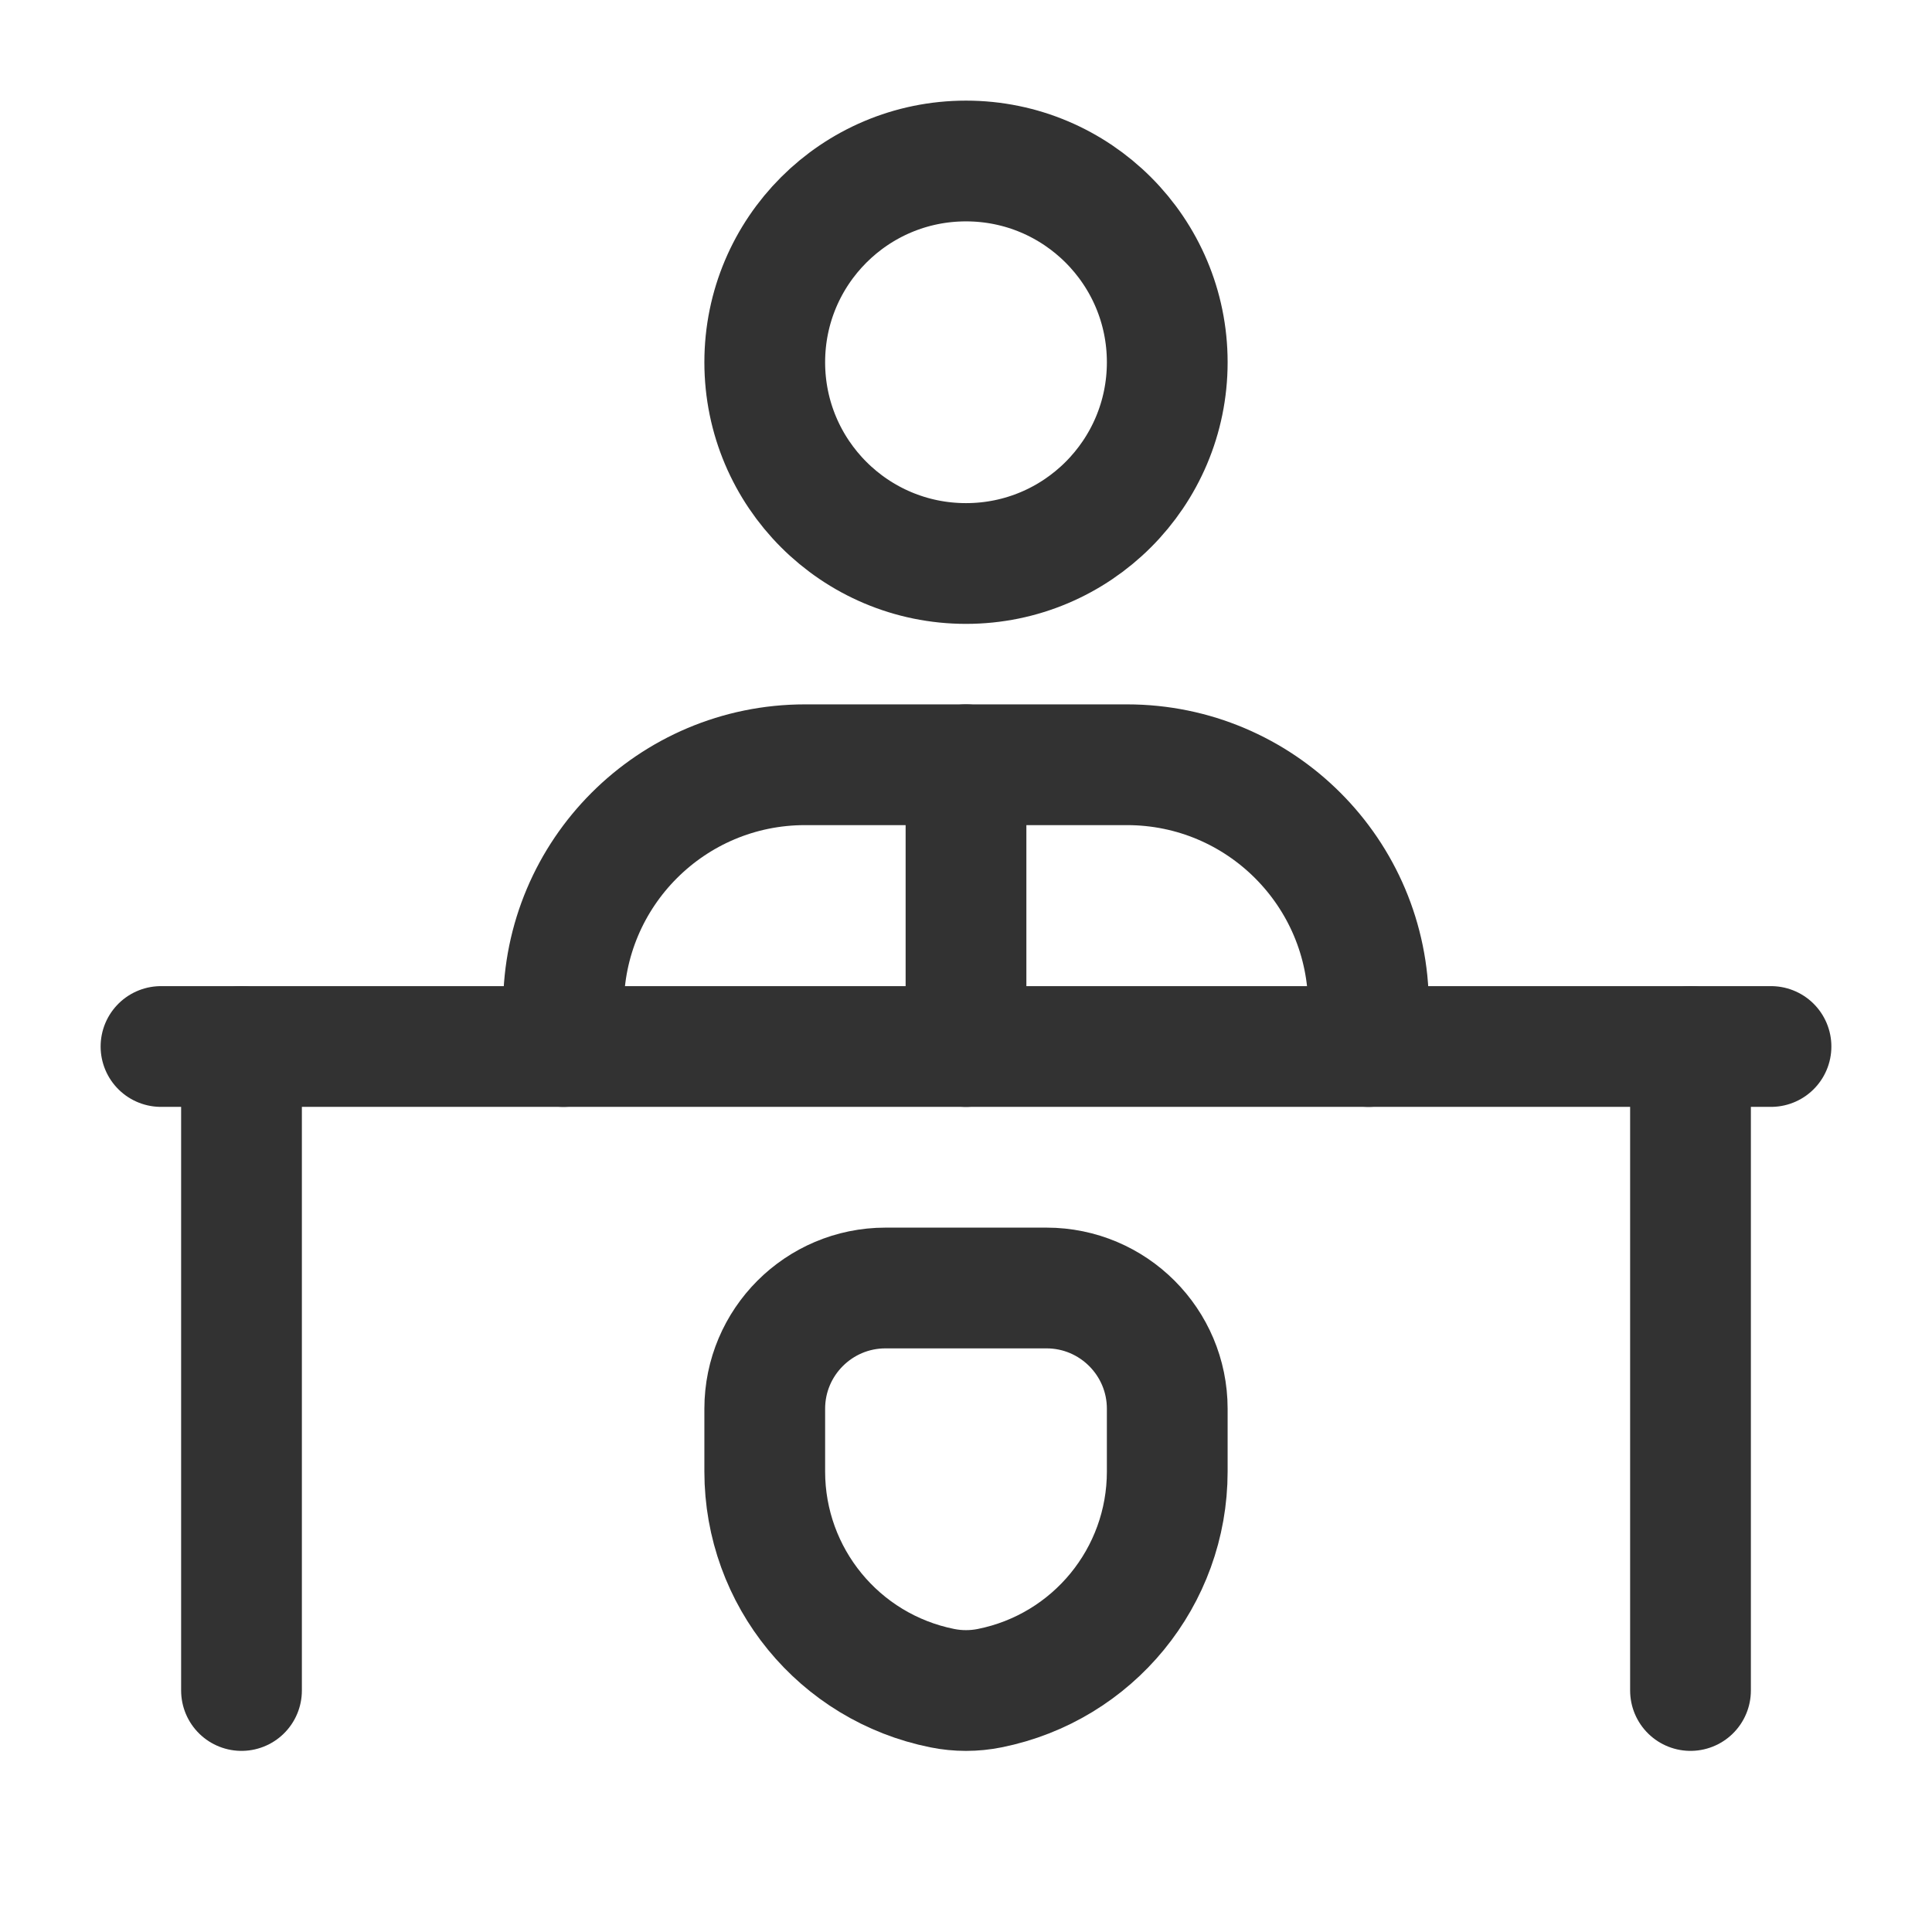
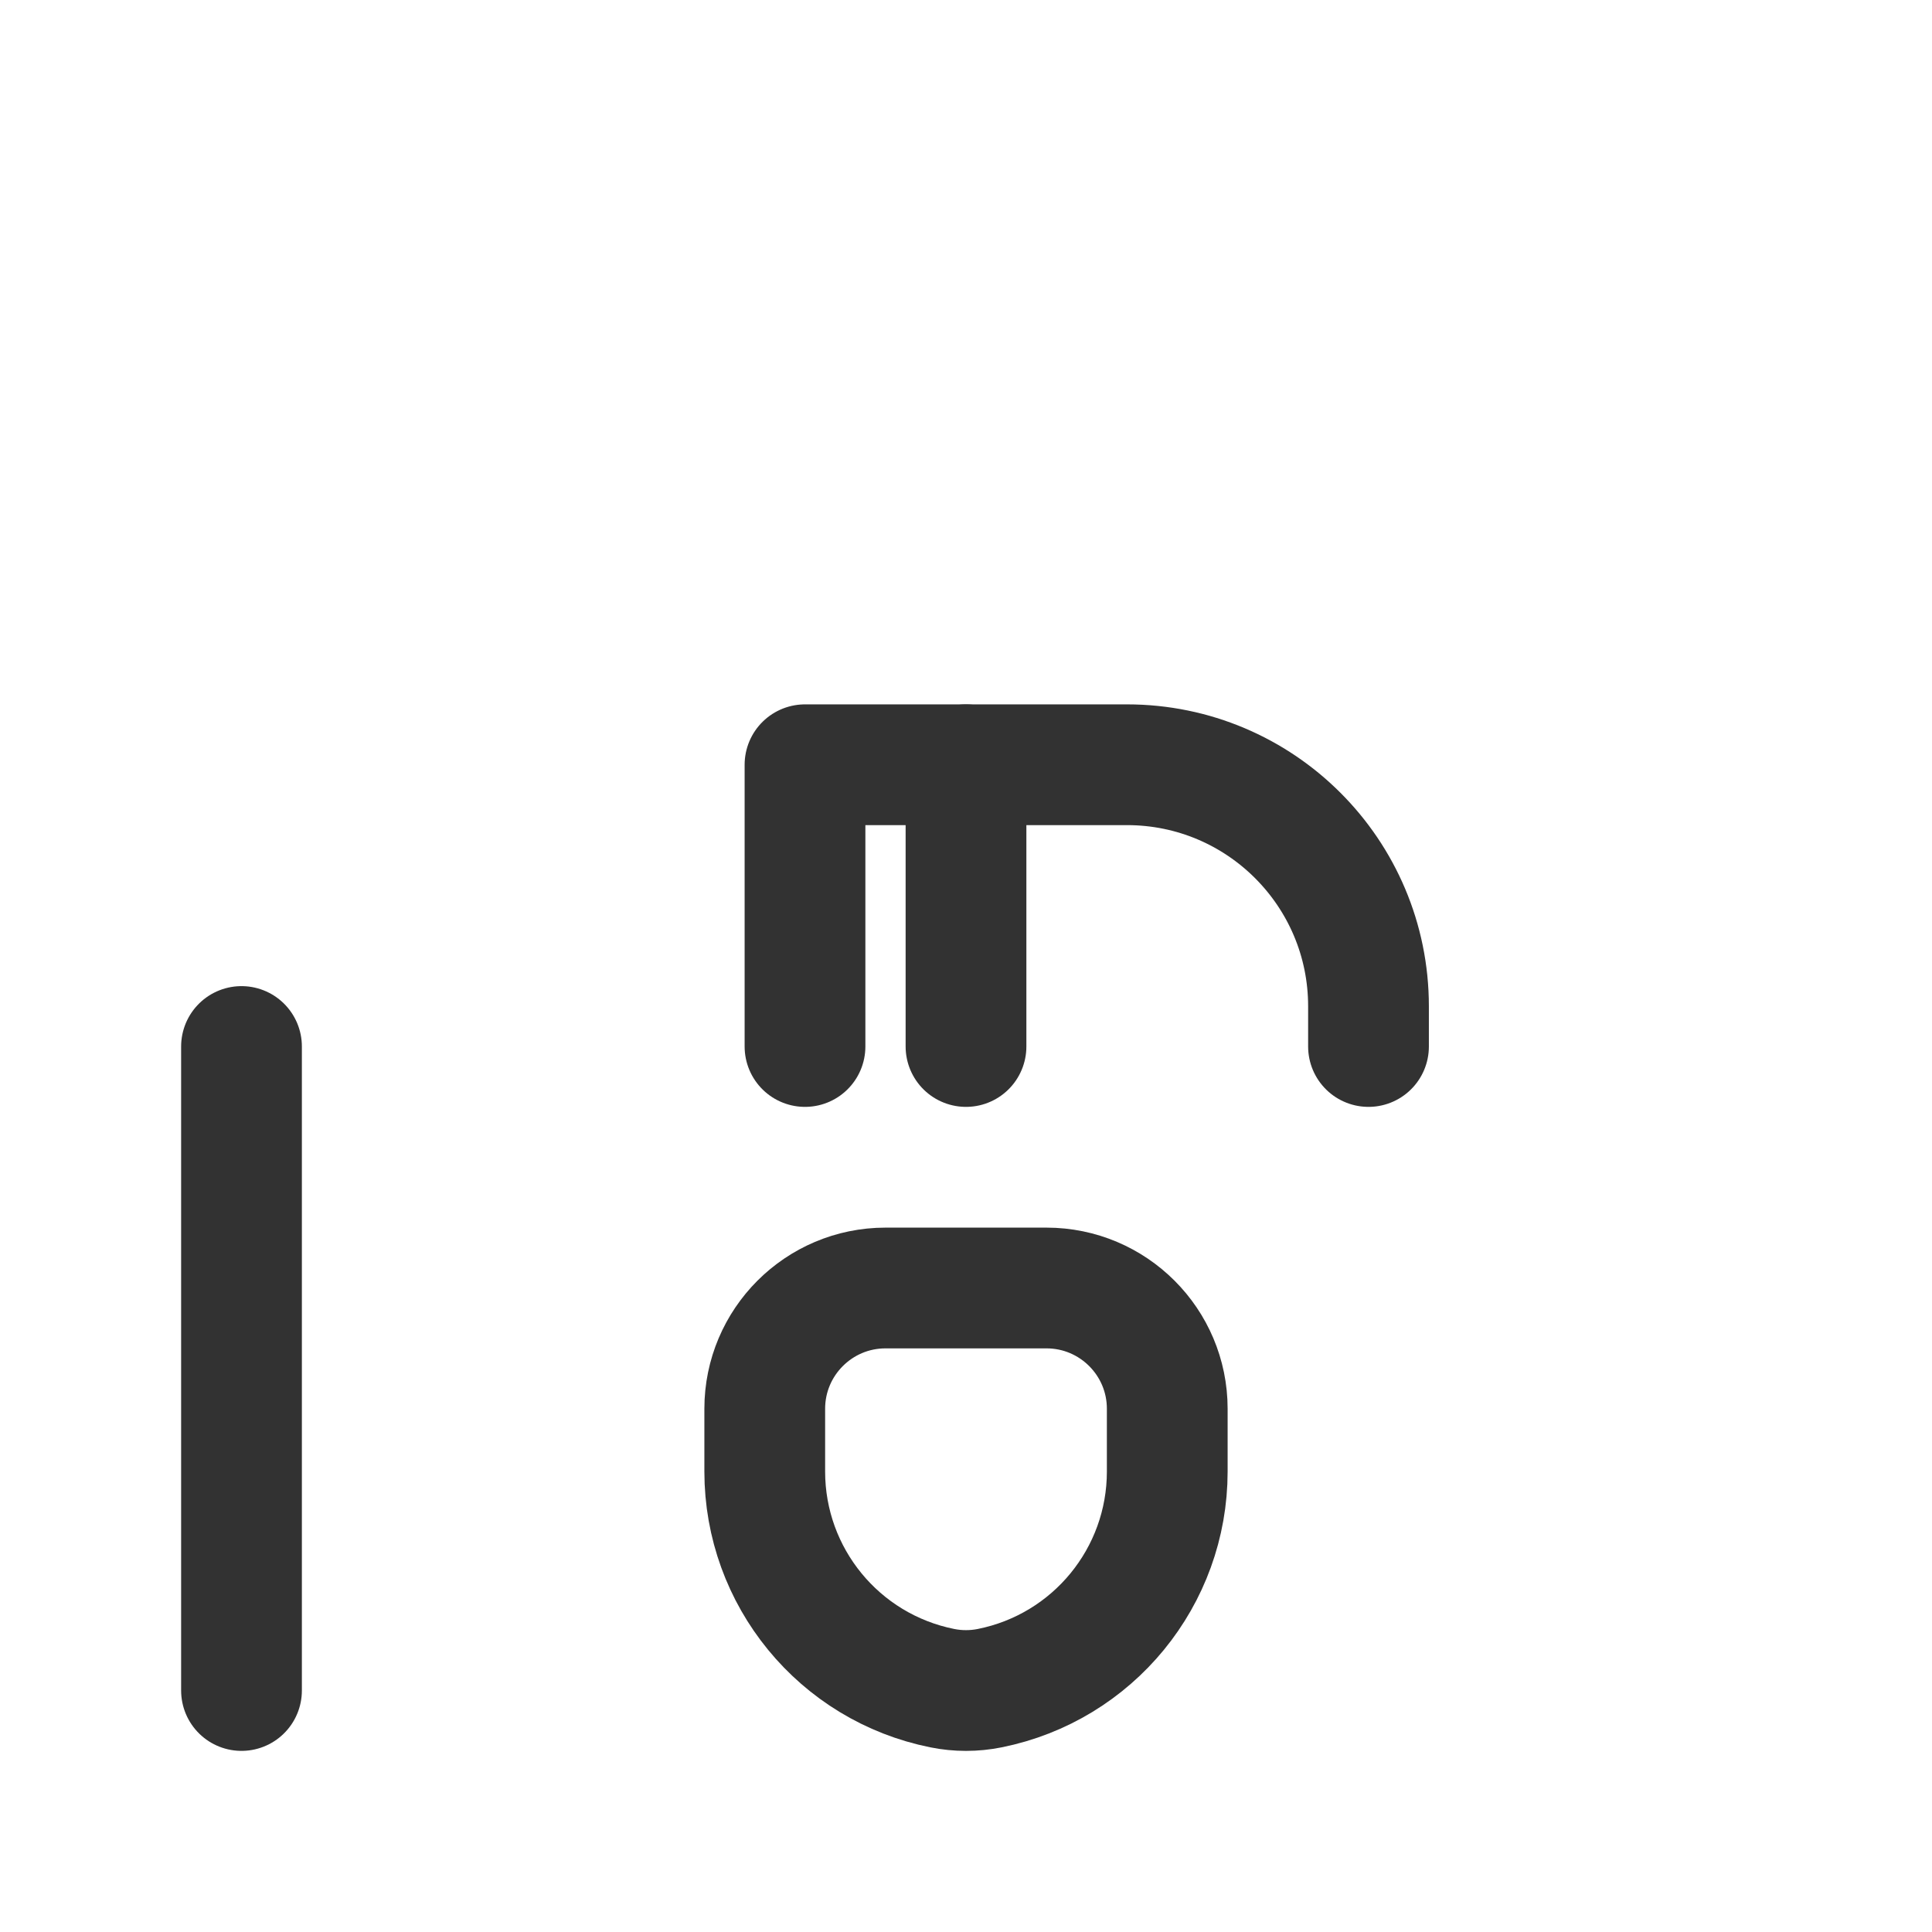
<svg xmlns="http://www.w3.org/2000/svg" width="24" height="24" viewBox="0 0 24 24" fill="none">
-   <circle cx="12" cy="4.5" r="2.5" stroke="#323232" stroke-width="1.5" stroke-linecap="round" stroke-linejoin="round" />
  <path d="M12 13V9.5" stroke="#323232" stroke-width="1.5" stroke-linecap="round" stroke-linejoin="round" />
-   <path d="M21 13V21" stroke="#323232" stroke-width="1.5" stroke-linecap="round" stroke-linejoin="round" />
  <path d="M3 21V13" stroke="#323232" stroke-width="1.5" stroke-linecap="round" stroke-linejoin="round" />
-   <path d="M17 13V12.5C17 10.843 15.657 9.5 14 9.5H10C8.343 9.5 7 10.843 7 12.5V13" stroke="#323232" stroke-width="1.5" stroke-linecap="round" stroke-linejoin="round" />
+   <path d="M17 13V12.5C17 10.843 15.657 9.5 14 9.5H10V13" stroke="#323232" stroke-width="1.5" stroke-linecap="round" stroke-linejoin="round" />
  <path fill-rule="evenodd" clip-rule="evenodd" d="M11.706 20.971V20.971C10.423 20.714 9.5 19.588 9.5 18.28V17.5C9.5 16.672 10.172 16 11 16H13C13.828 16 14.5 16.672 14.5 17.5V18.28C14.5 19.588 13.577 20.714 12.294 20.971H12.294C12.1 21.01 11.9 21.01 11.706 20.971V20.971Z" stroke="#323232" stroke-width="1.5" stroke-linecap="round" stroke-linejoin="round" />
-   <path d="M22 13H2" stroke="#323232" stroke-width="1.5" stroke-linecap="round" stroke-linejoin="round" />
</svg>